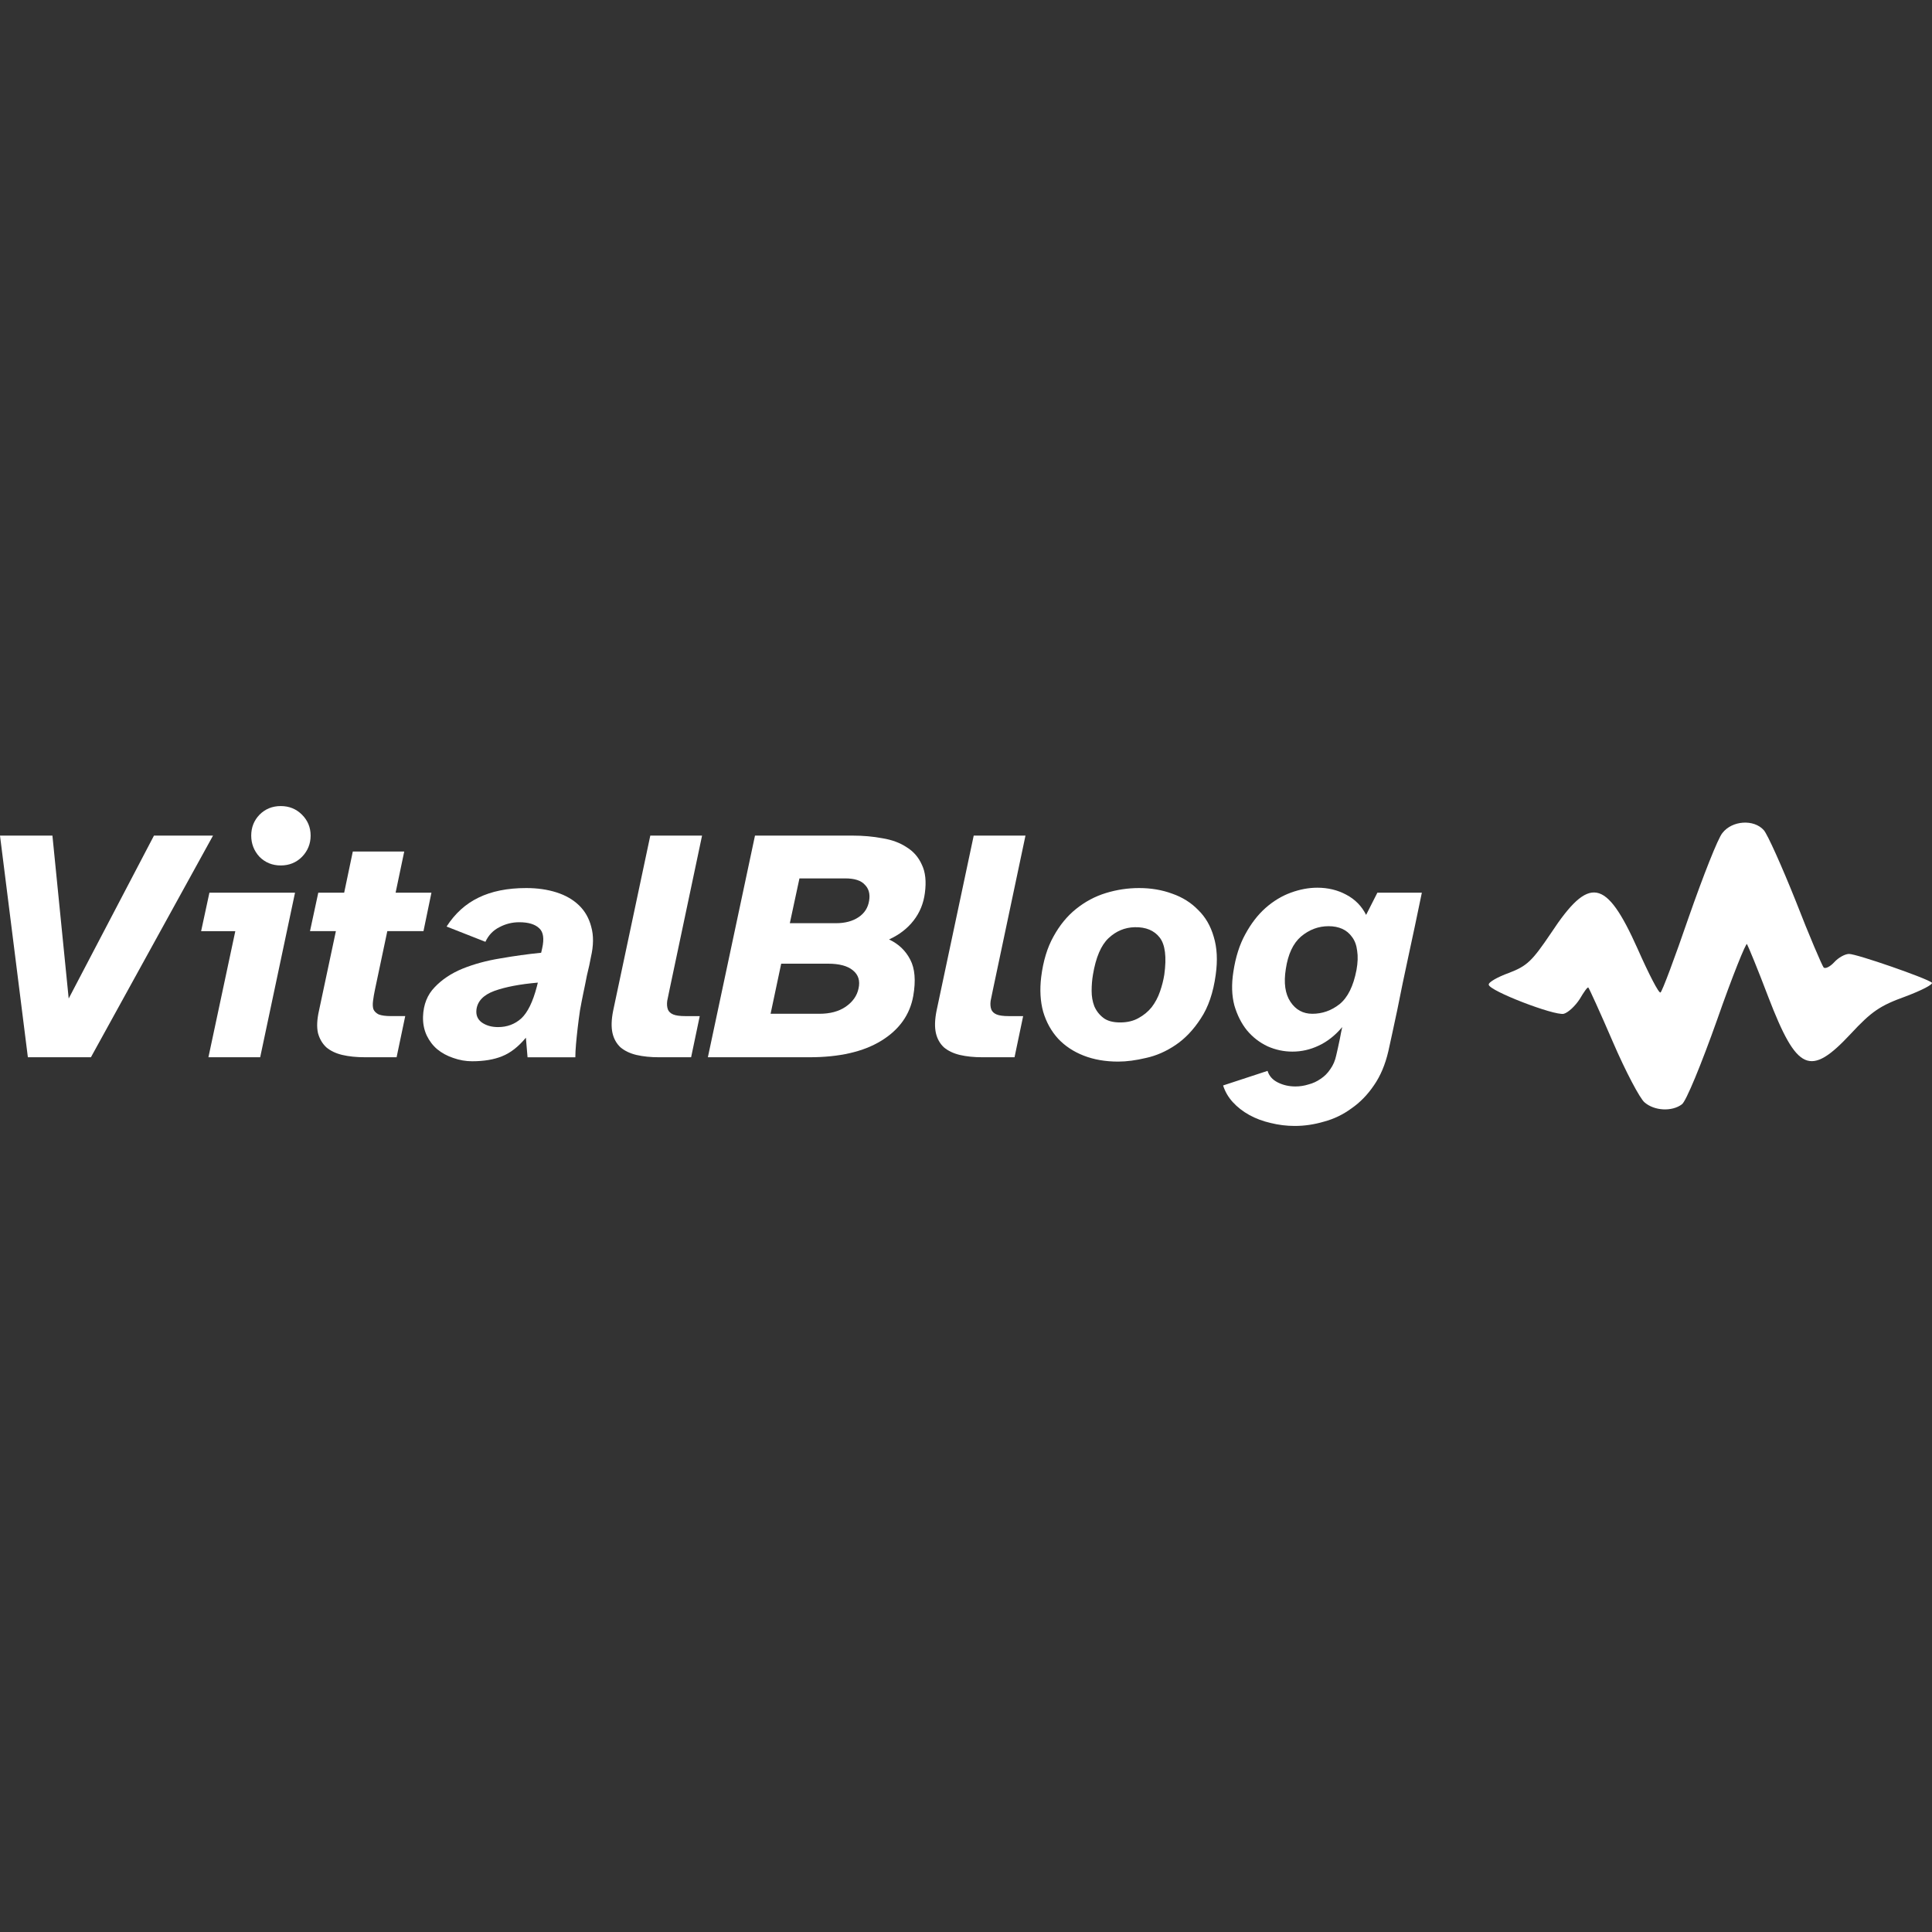
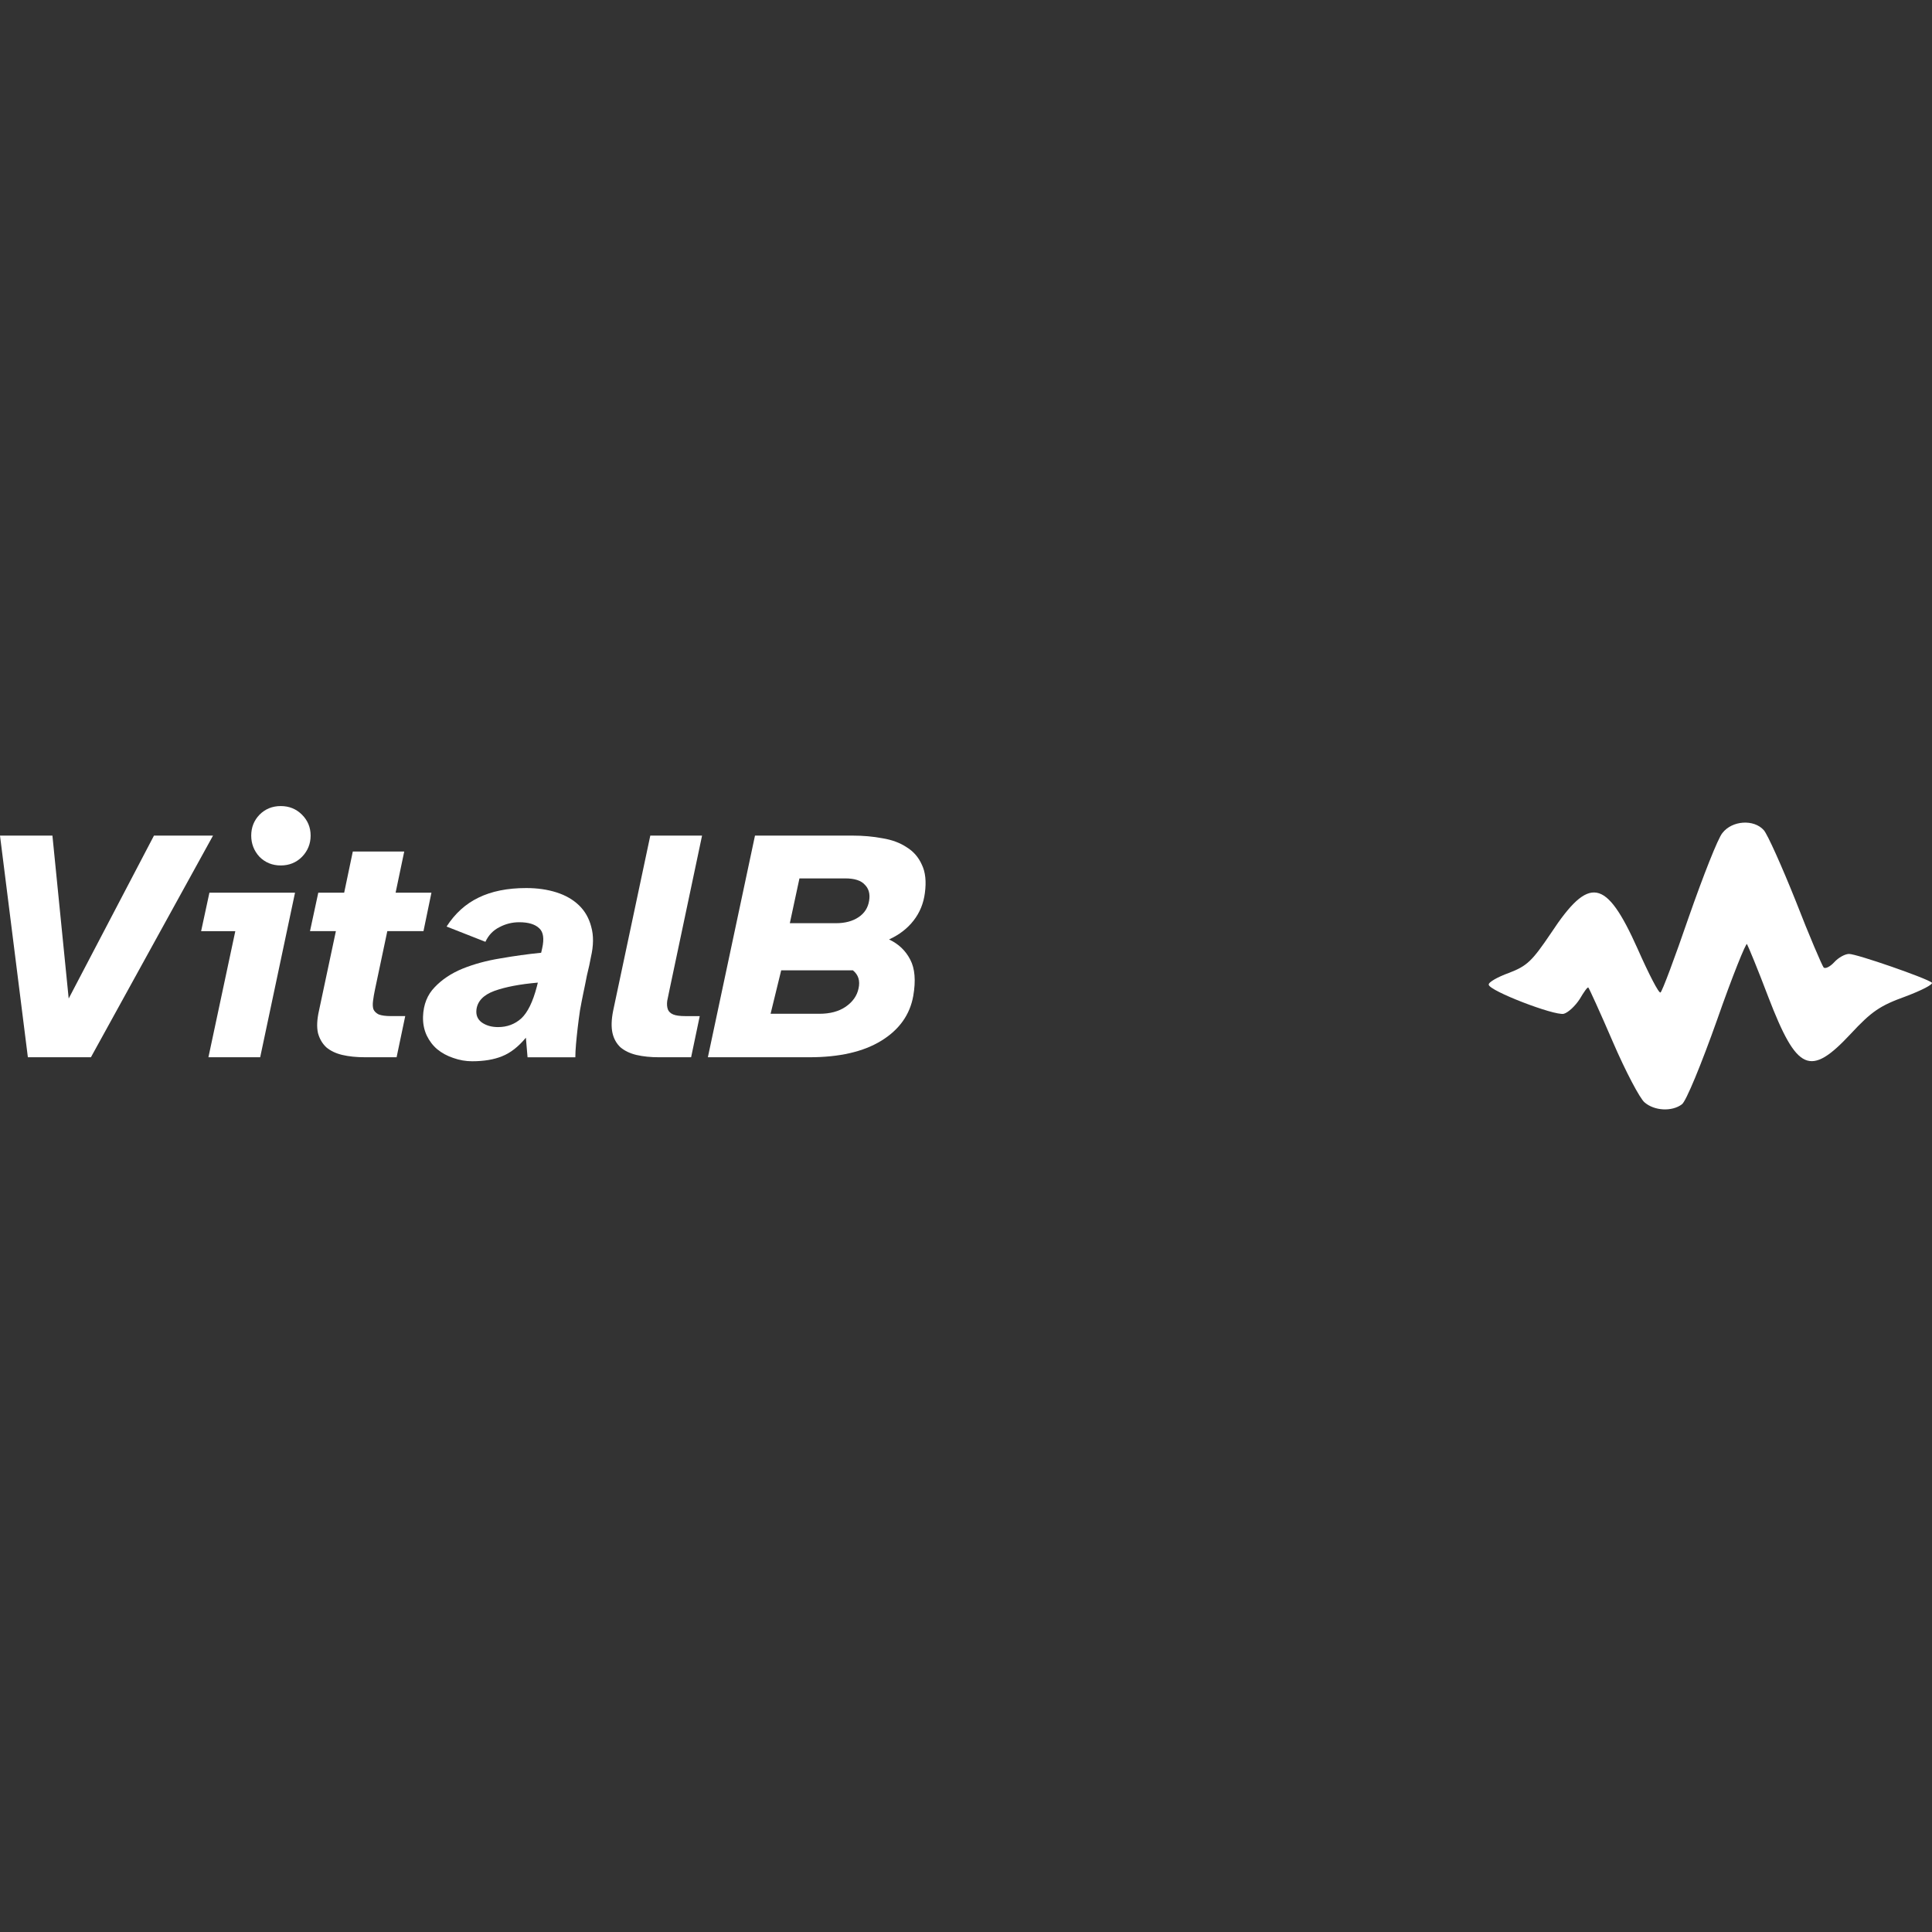
<svg xmlns="http://www.w3.org/2000/svg" width="150" height="150" viewBox="0 0 150 150" fill="none">
  <rect x="0" y="0" width="150" height="150" fill="#333333" stroke="none" />
  <path d="M0 64.876H4.07L5.333 77.525L11.954 64.876H16.539L7.059 82.085H2.164L0 64.876Z" fill="white" />
  <path d="M19.505 64.876C19.505 64.24 19.72 63.699 20.149 63.253C20.596 62.806 21.145 62.583 21.798 62.583C22.451 62.583 23 62.806 23.447 63.253C23.893 63.699 24.117 64.24 24.117 64.876C24.117 65.511 23.893 66.061 23.447 66.525C23 66.971 22.451 67.194 21.798 67.194C21.145 67.194 20.596 66.971 20.149 66.525C19.72 66.061 19.505 65.511 19.505 64.876ZM16.259 69.307H22.906L20.201 82.085H16.182L18.269 72.295H15.615L16.259 69.307Z" fill="white" />
  <path d="M24.068 72.294L24.712 69.306H26.722L27.392 66.111H31.385L30.715 69.306H33.497L32.879 72.294H30.071L29.118 76.803C29.049 77.129 28.997 77.43 28.963 77.704C28.929 77.962 28.937 78.177 28.989 78.348C29.058 78.52 29.195 78.657 29.401 78.76C29.624 78.846 29.942 78.889 30.354 78.889H31.462L30.792 82.084H28.319C27.666 82.084 27.082 82.024 26.567 81.903C26.069 81.783 25.657 81.586 25.331 81.311C25.022 81.019 24.807 80.65 24.687 80.203C24.584 79.74 24.609 79.164 24.764 78.477L26.078 72.294H24.068Z" fill="white" />
  <path d="M32.844 78.918C32.878 77.991 33.179 77.235 33.745 76.651C34.312 76.05 35.034 75.569 35.91 75.208C36.803 74.848 37.782 74.582 38.846 74.41C39.928 74.221 40.985 74.075 42.015 73.972L42.092 73.637C42.264 72.881 42.187 72.357 41.861 72.066C41.534 71.756 41.019 71.602 40.315 71.602C39.765 71.602 39.25 71.731 38.769 71.988C38.288 72.229 37.928 72.606 37.687 73.122L34.673 71.937C35.325 70.923 36.15 70.176 37.146 69.695C38.159 69.197 39.396 68.948 40.856 68.948C41.715 68.948 42.496 69.06 43.2 69.283C43.904 69.506 44.488 69.841 44.952 70.288C45.416 70.734 45.733 71.293 45.905 71.962C46.094 72.632 46.086 73.414 45.879 74.307C45.845 74.478 45.802 74.693 45.751 74.951C45.699 75.191 45.639 75.449 45.57 75.724C45.519 75.981 45.467 76.239 45.416 76.496C45.364 76.737 45.321 76.943 45.287 77.115C45.201 77.527 45.115 77.974 45.029 78.454C44.961 78.918 44.901 79.373 44.849 79.82C44.797 80.266 44.755 80.687 44.72 81.082C44.686 81.477 44.669 81.812 44.669 82.087H40.959L40.83 80.567C40.246 81.271 39.628 81.752 38.975 82.01C38.34 82.267 37.567 82.396 36.657 82.396C36.158 82.396 35.669 82.31 35.188 82.138C34.724 81.984 34.312 81.761 33.952 81.469C33.608 81.177 33.333 80.816 33.127 80.387C32.921 79.94 32.827 79.451 32.844 78.918ZM38.666 79.743C39.37 79.743 39.971 79.519 40.469 79.073C40.967 78.609 41.371 77.785 41.68 76.6L41.758 76.29C40.366 76.411 39.241 76.625 38.383 76.934C37.541 77.244 37.077 77.725 36.992 78.377C36.94 78.806 37.077 79.141 37.404 79.382C37.747 79.622 38.168 79.743 38.666 79.743Z" fill="white" />
  <path d="M47.604 78.478L50.489 64.876H54.508L51.984 76.83C51.915 77.156 51.855 77.448 51.803 77.706C51.769 77.963 51.786 78.186 51.855 78.375C51.924 78.547 52.061 78.676 52.267 78.762C52.473 78.848 52.791 78.891 53.22 78.891H54.328L53.658 82.085H51.159C50.507 82.085 49.923 82.025 49.407 81.905C48.909 81.784 48.497 81.587 48.171 81.312C47.862 81.02 47.656 80.651 47.553 80.204C47.45 79.741 47.467 79.165 47.604 78.478Z" fill="white" />
-   <path d="M58.617 64.876H66.191C67.016 64.876 67.788 64.945 68.51 65.082C69.248 65.202 69.875 65.434 70.391 65.778C70.923 66.104 71.318 66.559 71.576 67.143C71.85 67.71 71.928 68.44 71.807 69.333C71.704 70.14 71.412 70.853 70.931 71.471C70.451 72.089 69.815 72.579 69.025 72.939C69.764 73.283 70.313 73.807 70.674 74.511C71.034 75.198 71.112 76.134 70.906 77.319C70.648 78.779 69.824 79.938 68.433 80.797C67.041 81.656 65.178 82.085 62.842 82.085H54.959L58.617 64.876ZM59.828 78.71H63.615C64.439 78.71 65.118 78.53 65.65 78.169C66.2 77.791 66.535 77.319 66.655 76.752C66.792 76.151 66.646 75.679 66.217 75.335C65.805 74.992 65.161 74.82 64.285 74.82H60.652L59.828 78.71ZM64.903 71.677C65.607 71.677 66.191 71.523 66.655 71.213C67.119 70.904 67.394 70.475 67.479 69.925C67.565 69.41 67.454 68.998 67.144 68.689C66.853 68.362 66.346 68.199 65.624 68.199H62.069L61.322 71.677H64.903Z" fill="white" />
-   <path d="M72.713 78.478L75.599 64.876H79.618L77.093 76.83C77.024 77.156 76.964 77.448 76.913 77.706C76.878 77.963 76.895 78.186 76.964 78.375C77.033 78.547 77.17 78.676 77.376 78.762C77.582 78.848 77.9 78.891 78.33 78.891H79.437L78.768 82.085H76.269C75.616 82.085 75.032 82.025 74.517 81.905C74.019 81.784 73.607 81.587 73.28 81.312C72.971 81.02 72.765 80.651 72.662 80.204C72.559 79.741 72.576 79.165 72.713 78.478Z" fill="white" />
-   <path d="M80.838 75.853C80.993 74.616 81.311 73.568 81.792 72.71C82.273 71.834 82.857 71.121 83.544 70.571C84.248 70.004 85.021 69.592 85.862 69.335C86.704 69.077 87.562 68.948 88.438 68.948C89.366 68.948 90.225 69.094 91.014 69.386C91.805 69.661 92.474 70.082 93.024 70.648C93.591 71.198 93.994 71.894 94.235 72.735C94.492 73.577 94.544 74.556 94.389 75.672C94.201 77.063 93.814 78.197 93.23 79.073C92.663 79.949 92.011 80.636 91.272 81.134C90.534 81.632 89.769 81.967 88.979 82.138C88.189 82.327 87.468 82.422 86.815 82.422C85.819 82.422 84.926 82.267 84.136 81.958C83.346 81.649 82.685 81.211 82.152 80.644C81.62 80.06 81.234 79.365 80.993 78.558C80.77 77.75 80.718 76.849 80.838 75.853ZM86.97 79.382C87.519 79.382 87.992 79.27 88.387 79.047C88.799 78.824 89.142 78.54 89.417 78.197C89.692 77.836 89.907 77.433 90.061 76.986C90.216 76.54 90.328 76.102 90.396 75.672C90.585 74.298 90.465 73.336 90.036 72.787C89.606 72.237 88.962 71.971 88.103 71.988C87.331 72.005 86.652 72.289 86.068 72.838C85.484 73.388 85.081 74.332 84.857 75.672C84.789 76.067 84.754 76.488 84.754 76.934C84.754 77.364 84.823 77.759 84.96 78.12C85.115 78.48 85.347 78.781 85.656 79.021C85.965 79.262 86.403 79.382 86.97 79.382Z" fill="white" />
-   <path d="M98.413 83.142C98.533 83.537 98.799 83.837 99.212 84.043C99.624 84.249 100.079 84.352 100.577 84.352C100.921 84.352 101.255 84.301 101.582 84.198C101.925 84.112 102.243 83.966 102.535 83.76C102.827 83.571 103.076 83.322 103.282 83.013C103.505 82.704 103.66 82.343 103.746 81.931C103.78 81.793 103.823 81.604 103.875 81.364C103.926 81.124 103.978 80.883 104.029 80.643C104.081 80.351 104.141 80.05 104.21 79.741C103.66 80.394 103.05 80.874 102.38 81.184C101.728 81.493 101.049 81.647 100.345 81.647C99.675 81.647 99.031 81.51 98.413 81.235C97.795 80.943 97.262 80.531 96.816 79.999C96.386 79.466 96.06 78.822 95.837 78.067C95.631 77.294 95.605 76.418 95.76 75.439C95.931 74.305 96.24 73.335 96.687 72.528C97.134 71.703 97.657 71.025 98.258 70.492C98.86 69.96 99.512 69.565 100.216 69.307C100.921 69.05 101.608 68.921 102.277 68.921C103.102 68.921 103.849 69.101 104.519 69.462C105.206 69.823 105.721 70.346 106.064 71.033L106.94 69.307H110.392C110.032 71.059 109.68 72.725 109.336 74.305C109.199 74.975 109.053 75.662 108.898 76.366C108.761 77.07 108.623 77.749 108.486 78.401C108.349 79.054 108.22 79.655 108.1 80.205C107.979 80.754 107.876 81.227 107.79 81.622C107.55 82.652 107.181 83.528 106.683 84.249C106.185 84.988 105.601 85.589 104.931 86.053C104.278 86.534 103.565 86.877 102.793 87.083C102.037 87.306 101.281 87.418 100.526 87.418C99.89 87.418 99.263 87.341 98.645 87.186C98.044 87.049 97.494 86.843 96.996 86.568C96.498 86.293 96.069 85.958 95.708 85.563C95.365 85.185 95.115 84.756 94.961 84.275L98.413 83.142ZM101.891 78.71C102.664 78.71 103.368 78.462 104.003 77.963C104.639 77.448 105.077 76.564 105.317 75.31C105.42 74.743 105.438 74.245 105.369 73.816C105.317 73.386 105.189 73.034 104.982 72.76C104.776 72.468 104.519 72.253 104.21 72.115C103.9 71.978 103.548 71.909 103.153 71.909C102.363 71.909 101.651 72.175 101.015 72.708C100.397 73.24 100.002 74.082 99.83 75.233C99.658 76.315 99.778 77.165 100.191 77.783C100.603 78.401 101.17 78.71 101.891 78.71Z" fill="white" />
+   <path d="M58.617 64.876H66.191C67.016 64.876 67.788 64.945 68.51 65.082C69.248 65.202 69.875 65.434 70.391 65.778C70.923 66.104 71.318 66.559 71.576 67.143C71.85 67.71 71.928 68.44 71.807 69.333C71.704 70.14 71.412 70.853 70.931 71.471C70.451 72.089 69.815 72.579 69.025 72.939C69.764 73.283 70.313 73.807 70.674 74.511C71.034 75.198 71.112 76.134 70.906 77.319C70.648 78.779 69.824 79.938 68.433 80.797C67.041 81.656 65.178 82.085 62.842 82.085H54.959L58.617 64.876ZM59.828 78.71H63.615C64.439 78.71 65.118 78.53 65.65 78.169C66.2 77.791 66.535 77.319 66.655 76.752C66.792 76.151 66.646 75.679 66.217 75.335H60.652L59.828 78.71ZM64.903 71.677C65.607 71.677 66.191 71.523 66.655 71.213C67.119 70.904 67.394 70.475 67.479 69.925C67.565 69.41 67.454 68.998 67.144 68.689C66.853 68.362 66.346 68.199 65.624 68.199H62.069L61.322 71.677H64.903Z" fill="white" />
  <path d="M133.726 64.675C133.376 65.089 132.23 68.017 131.116 71.2C130.034 74.35 129.047 76.992 128.92 77.056C128.793 77.151 127.997 75.592 127.138 73.65C124.687 68.176 123.382 67.953 120.423 72.441C118.959 74.605 118.577 74.987 117.176 75.528C116.285 75.846 115.553 76.26 115.585 76.451C115.617 76.928 120.677 78.87 121.409 78.711C121.759 78.615 122.3 78.106 122.65 77.565C122.969 77.024 123.255 76.61 123.319 76.674C123.382 76.737 124.242 78.615 125.228 80.907C126.215 83.198 127.329 85.299 127.679 85.585C128.443 86.253 129.811 86.317 130.575 85.744C130.893 85.553 132.103 82.593 133.312 79.188C134.49 75.814 135.572 73.141 135.635 73.3C135.731 73.459 136.495 75.305 137.29 77.406C139.518 83.198 140.537 83.644 143.687 80.27C145.311 78.52 145.979 78.074 147.92 77.374C149.193 76.897 150.116 76.419 149.989 76.292C149.575 75.942 144.165 74.064 143.56 74.064C143.242 74.064 142.733 74.35 142.414 74.701C142.096 75.051 141.714 75.242 141.587 75.114C141.46 74.955 140.473 72.664 139.423 69.958C138.341 67.253 137.227 64.771 136.94 64.453C136.176 63.593 134.49 63.689 133.726 64.675Z" fill="white" />
</svg>